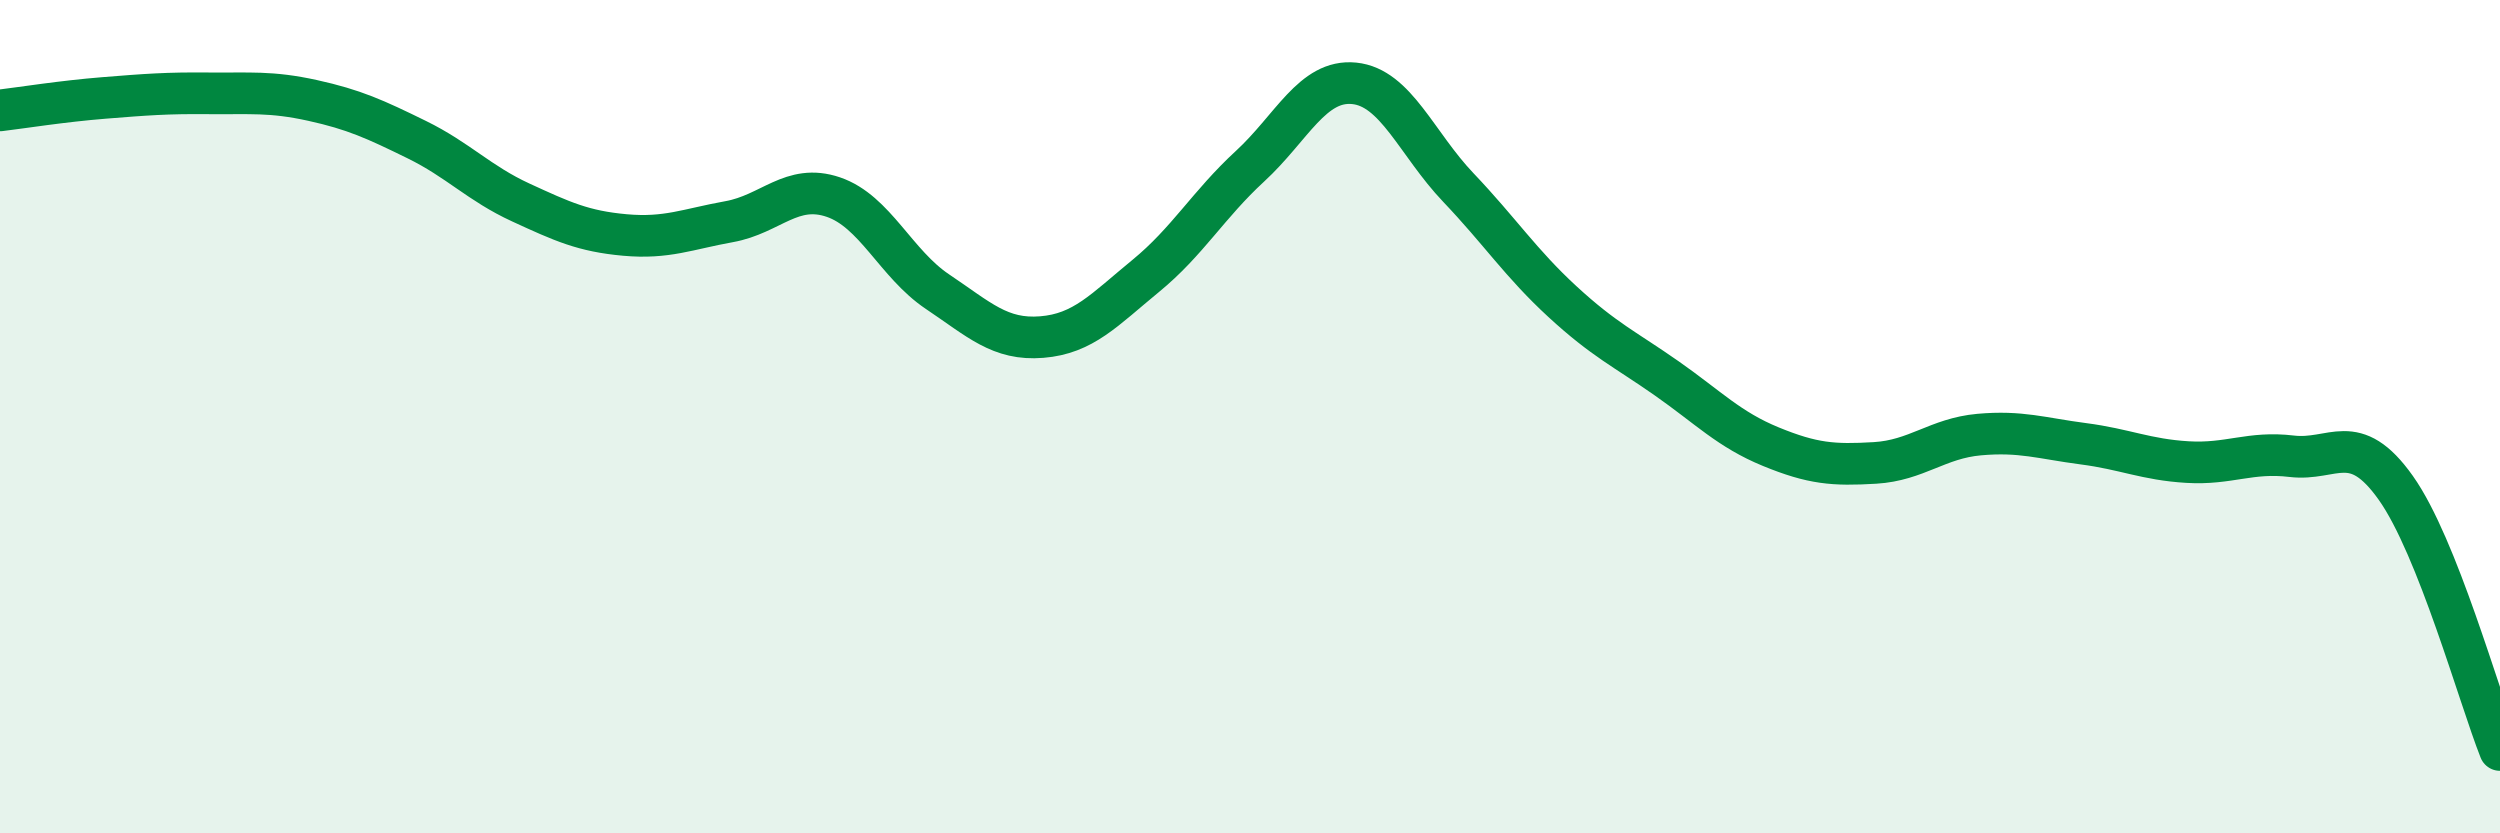
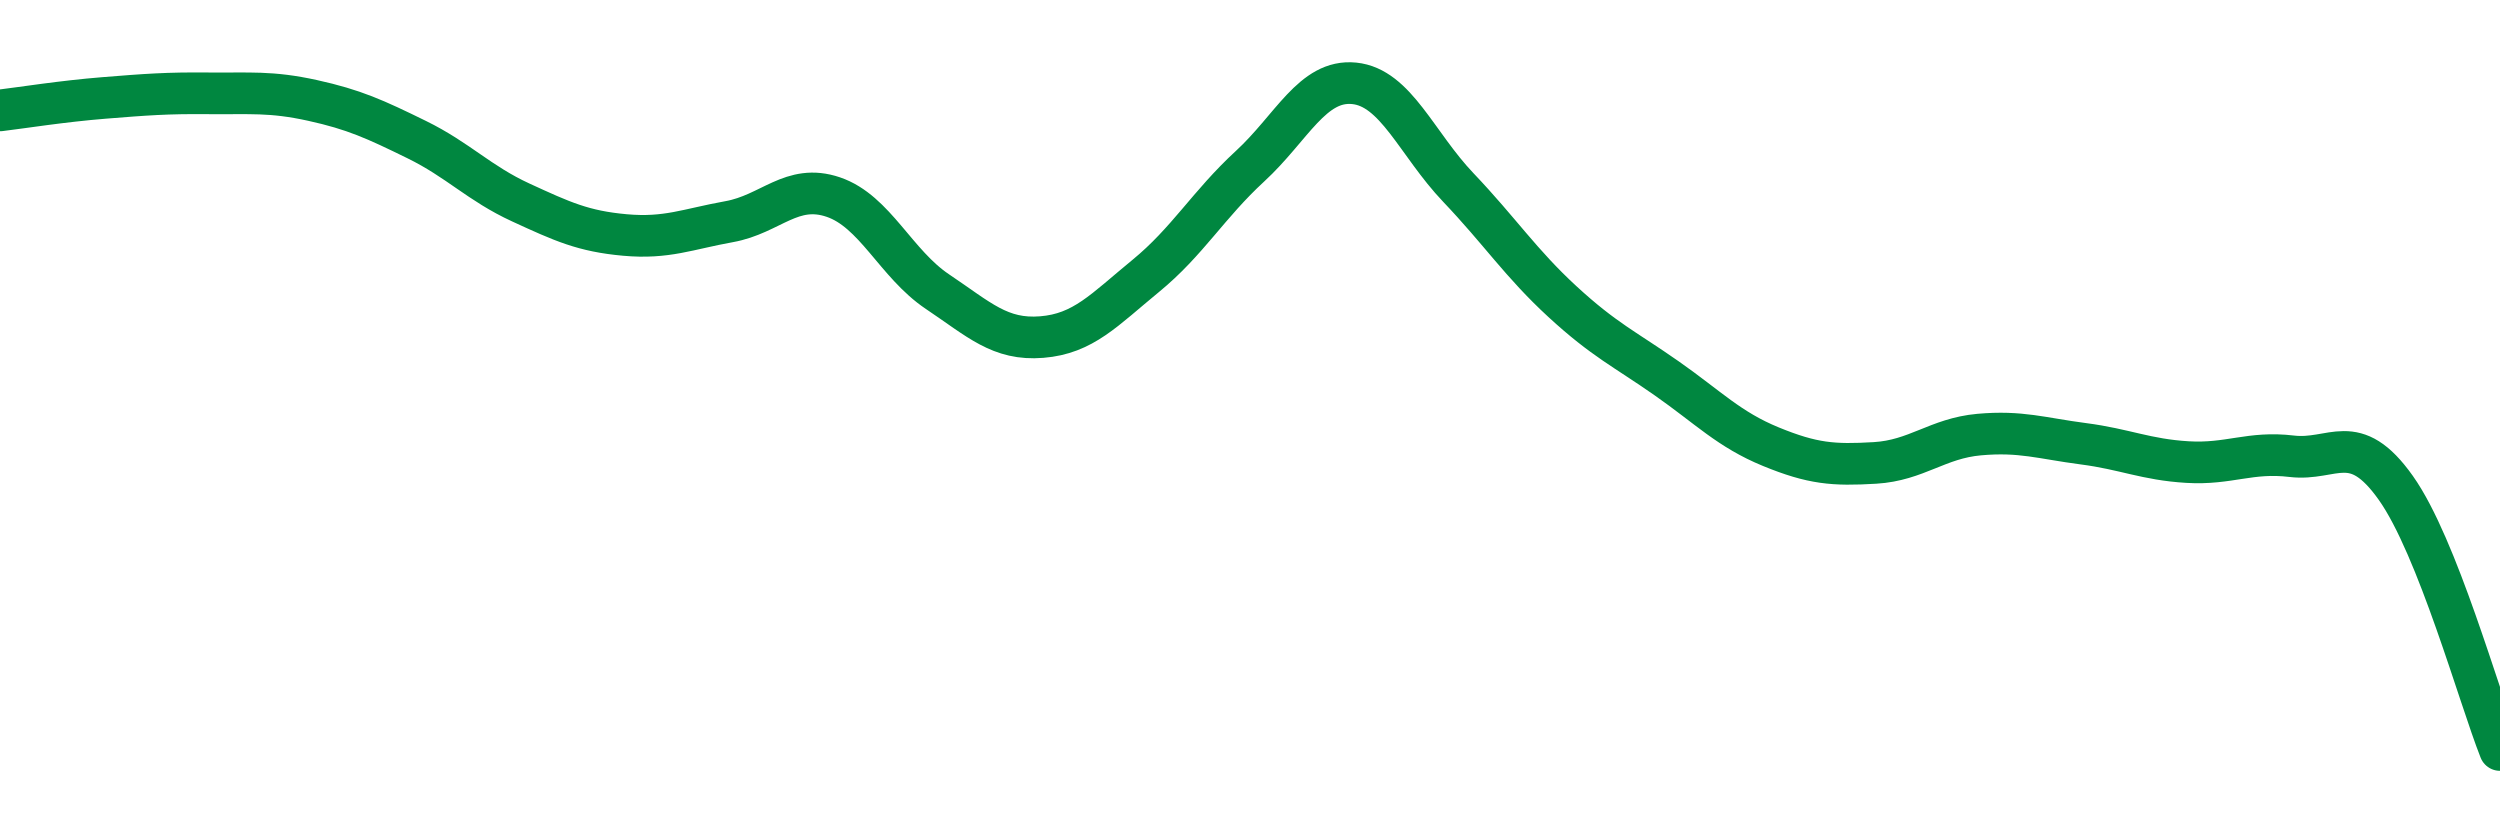
<svg xmlns="http://www.w3.org/2000/svg" width="60" height="20" viewBox="0 0 60 20">
-   <path d="M 0,2.65 C 0.5,2.59 1.5,2.43 2.5,2.35 C 3.5,2.27 4,2.23 5,2.24 C 6,2.25 6.5,2.19 7.5,2.41 C 8.5,2.63 9,2.86 10,3.35 C 11,3.84 11.5,4.4 12.5,4.86 C 13.5,5.32 14,5.55 15,5.64 C 16,5.73 16.5,5.5 17.5,5.32 C 18.5,5.14 19,4.39 20,4.73 C 21,5.07 21.5,6.33 22.5,7 C 23.5,7.67 24,8.17 25,8.09 C 26,8.01 26.5,7.44 27.5,6.62 C 28.5,5.8 29,4.91 30,3.99 C 31,3.07 31.5,1.9 32.5,2 C 33.5,2.1 34,3.45 35,4.5 C 36,5.55 36.5,6.32 37.5,7.24 C 38.5,8.16 39,8.38 40,9.08 C 41,9.78 41.5,10.31 42.5,10.72 C 43.5,11.13 44,11.17 45,11.11 C 46,11.05 46.5,10.52 47.5,10.43 C 48.5,10.34 49,10.52 50,10.65 C 51,10.78 51.5,11.03 52.5,11.09 C 53.5,11.15 54,10.83 55,10.95 C 56,11.07 56.5,10.3 57.5,11.71 C 58.5,13.12 59.5,16.74 60,18L60 20L0 20Z" fill="#008740" opacity="0.1" stroke-linecap="round" stroke-linejoin="round" />
  <path d="M 0,2.65 C 0.5,2.59 1.5,2.43 2.5,2.35 C 3.5,2.27 4,2.23 5,2.24 C 6,2.25 6.5,2.19 7.5,2.41 C 8.5,2.63 9,2.86 10,3.35 C 11,3.84 11.5,4.4 12.5,4.86 C 13.5,5.32 14,5.55 15,5.64 C 16,5.73 16.5,5.5 17.5,5.32 C 18.5,5.14 19,4.39 20,4.73 C 21,5.07 21.5,6.33 22.5,7 C 23.5,7.67 24,8.17 25,8.09 C 26,8.01 26.5,7.44 27.5,6.62 C 28.5,5.8 29,4.91 30,3.99 C 31,3.07 31.5,1.9 32.5,2 C 33.5,2.1 34,3.45 35,4.5 C 36,5.55 36.5,6.32 37.5,7.24 C 38.5,8.16 39,8.38 40,9.08 C 41,9.78 41.5,10.31 42.5,10.72 C 43.5,11.13 44,11.17 45,11.11 C 46,11.05 46.5,10.52 47.5,10.43 C 48.5,10.34 49,10.52 50,10.65 C 51,10.78 51.5,11.03 52.5,11.09 C 53.5,11.15 54,10.83 55,10.95 C 56,11.07 56.5,10.3 57.5,11.71 C 58.5,13.12 59.5,16.74 60,18" stroke="#008740" stroke-width="1" fill="none" stroke-linecap="round" stroke-linejoin="round" />
</svg>